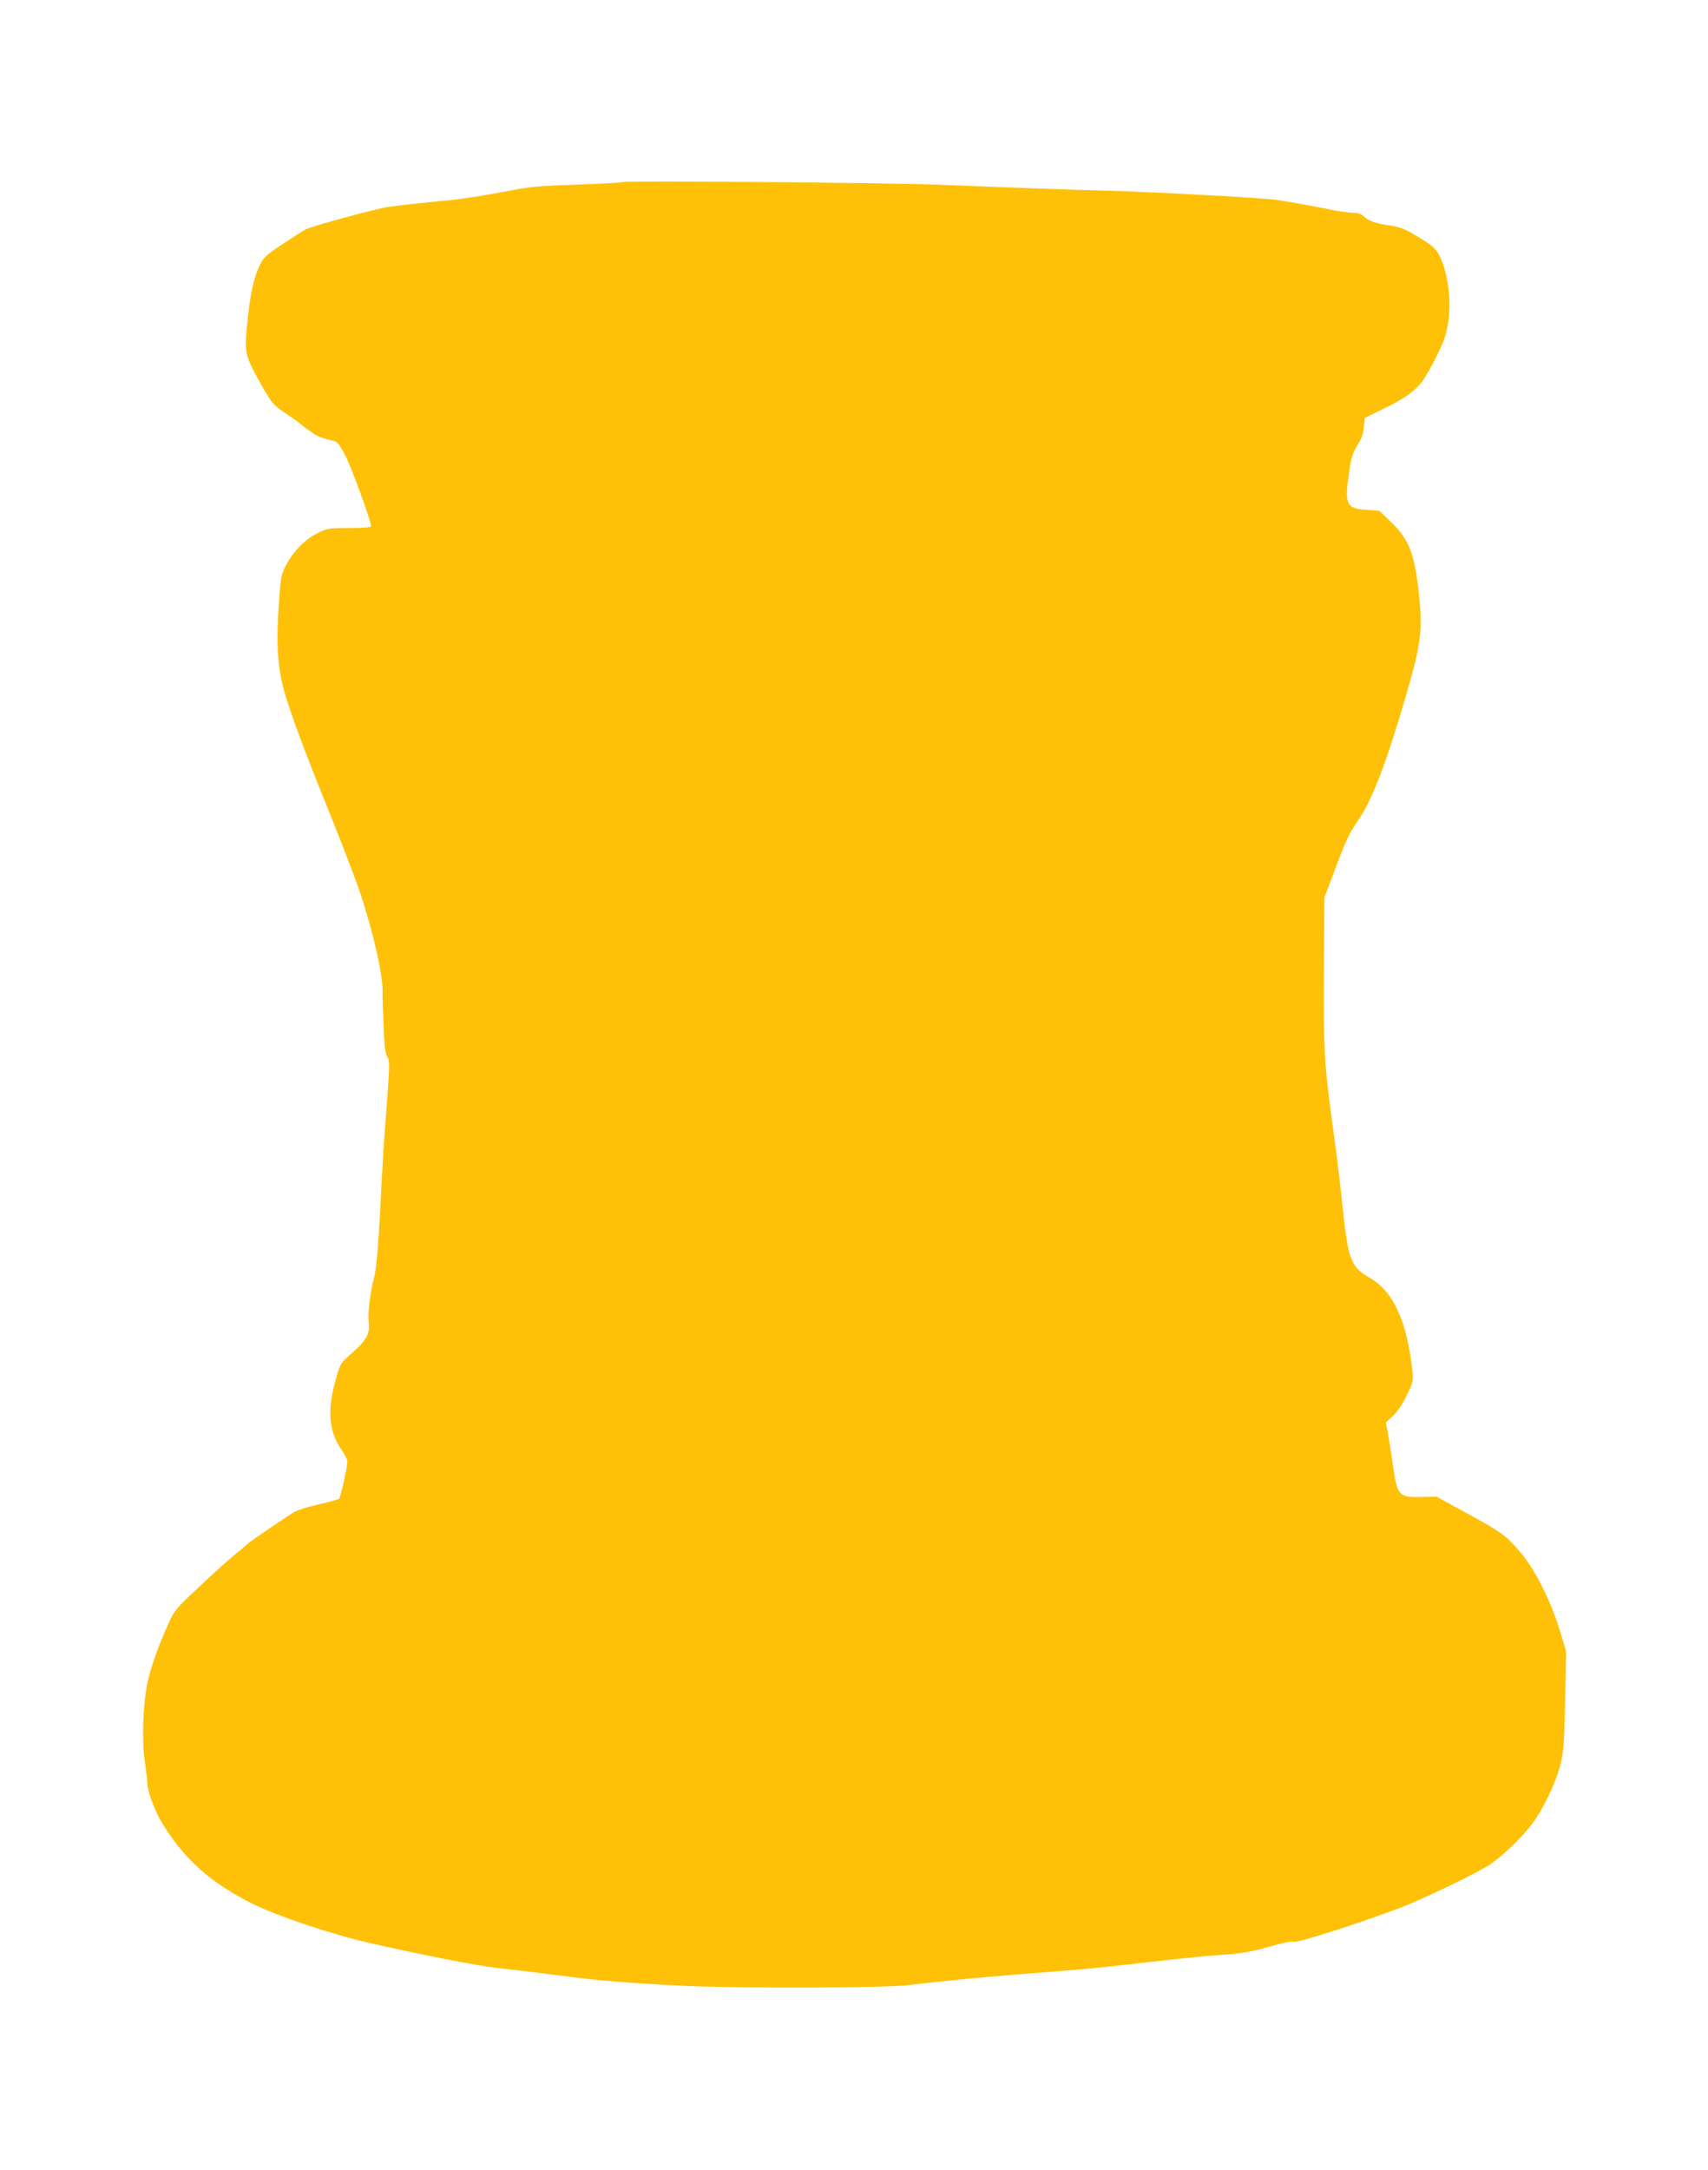
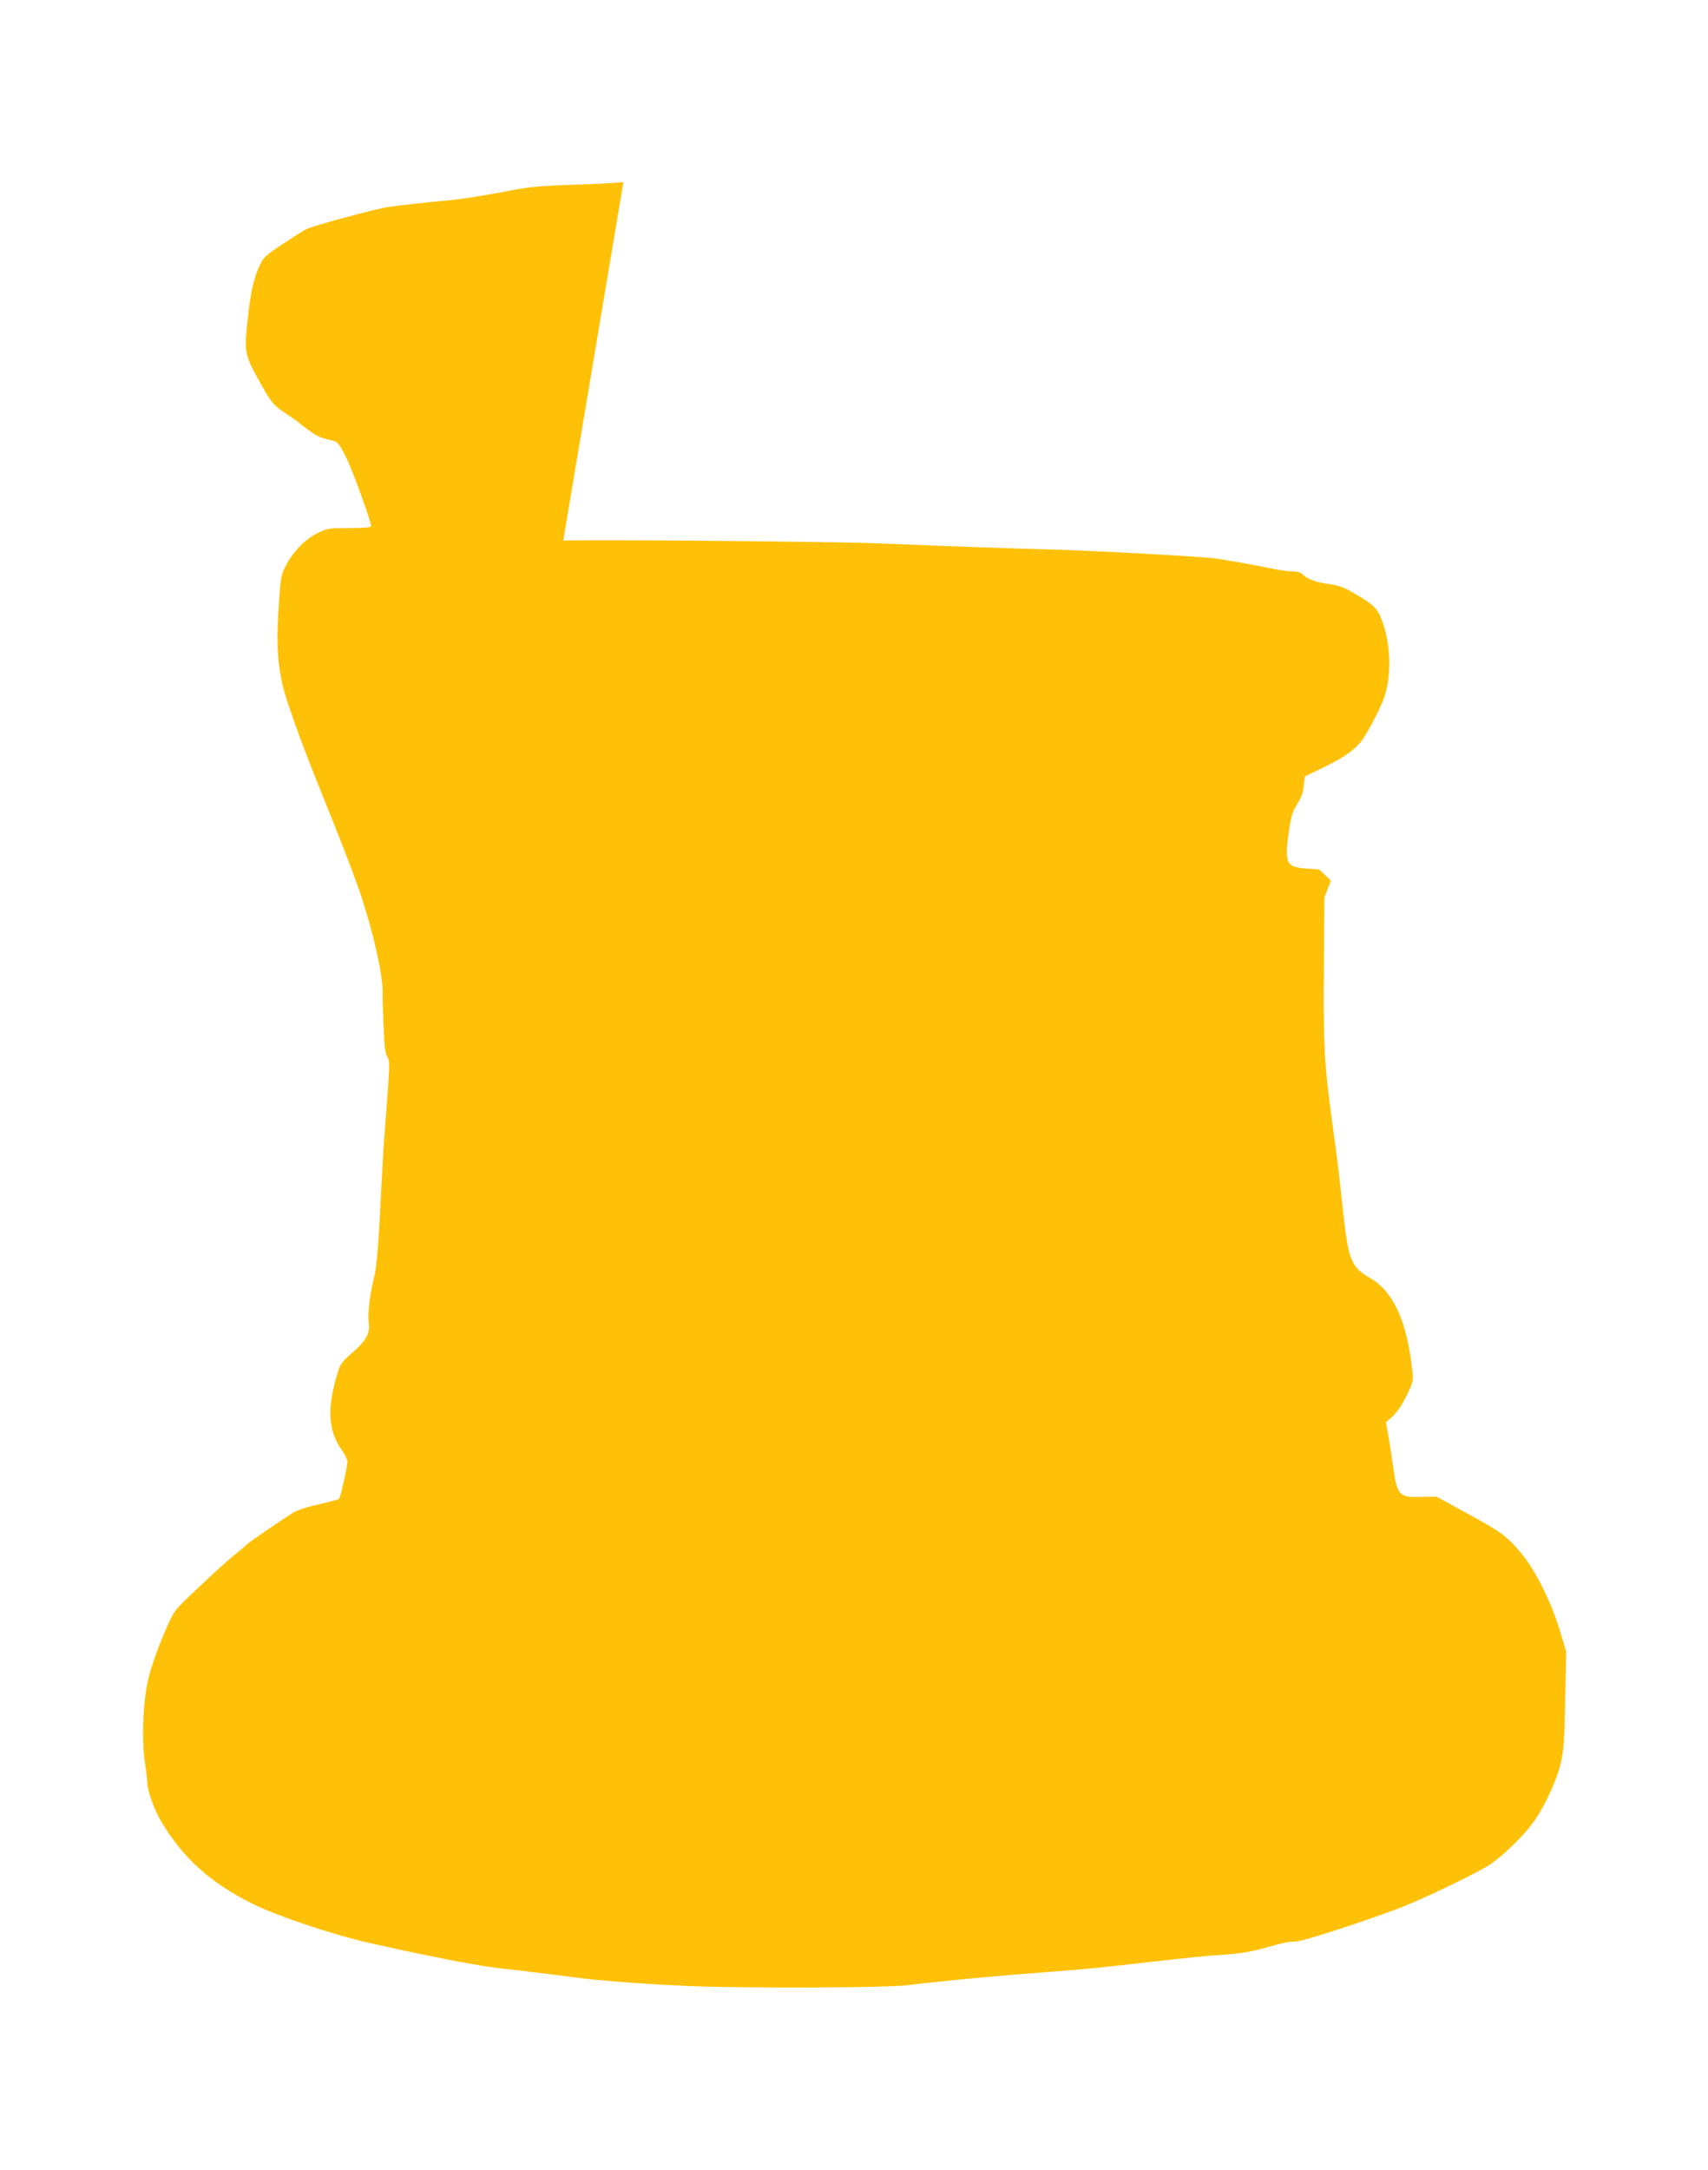
<svg xmlns="http://www.w3.org/2000/svg" version="1.0" width="1008pt" height="1280pt" viewBox="0 0 1008 1280" preserveAspectRatio="xMidYMid meet">
  <g transform="translate(0,1280) scale(0.1,-0.1)" fill="#ffc107" stroke="none">
-     <path d="M3679 11726 c-3 -3 -125 -10 -270 -15 -240 -8 -280 -12 -444 -44 -99 -19 -234 -40 -300 -47 -162 -15 -285 -29 -375 -41 -72 -11 -444 -111 -485 -132 -11 -5 -71 -43 -134 -85 -107 -71 -115 -78 -142 -136 -32 -68 -52 -161 -68 -316 -20 -193 -18 -202 77 -373 65 -116 76 -129 162 -185 30 -20 57 -39 60 -42 12 -13 87 -68 110 -80 14 -8 47 -19 75 -25 49 -11 50 -13 92 -91 36 -67 153 -388 153 -419 0 -6 -49 -10 -127 -10 -121 0 -131 -2 -187 -29 -73 -36 -142 -105 -186 -187 -32 -60 -33 -68 -45 -244 -18 -251 -4 -402 53 -570 60 -181 111 -314 275 -721 58 -144 126 -324 152 -400 79 -236 137 -494 133 -594 -1 -25 2 -114 6 -198 4 -112 10 -159 22 -177 16 -25 15 -43 -16 -450 -6 -66 -14 -214 -20 -330 -15 -318 -27 -464 -43 -525 -23 -88 -38 -211 -31 -261 9 -64 -13 -105 -92 -175 -77 -67 -79 -70 -109 -187 -44 -165 -31 -289 41 -390 19 -26 34 -58 34 -71 0 -31 -40 -208 -49 -218 -4 -4 -58 -19 -121 -33 -75 -17 -130 -35 -157 -53 -88 -57 -242 -163 -255 -174 -7 -7 -38 -33 -68 -58 -56 -45 -104 -88 -239 -215 -120 -112 -132 -126 -163 -195 -61 -133 -108 -265 -127 -354 -28 -132 -35 -347 -16 -470 8 -55 15 -113 15 -130 1 -45 44 -160 86 -230 132 -215 286 -353 536 -478 140 -70 471 -181 683 -229 302 -69 643 -136 760 -149 55 -6 134 -15 175 -20 41 -5 113 -14 160 -20 47 -6 119 -15 160 -20 131 -17 427 -38 650 -47 351 -13 1137 -10 1270 5 281 33 511 54 880 82 131 10 232 19 410 39 407 46 455 51 590 60 96 7 156 17 254 45 78 23 138 35 154 31 27 -5 344 96 609 194 143 53 481 216 553 266 74 52 182 156 241 234 66 87 143 247 169 355 18 75 22 130 27 375 l6 287 -31 104 c-54 183 -146 370 -234 476 -83 100 -116 125 -307 229 l-194 106 -88 -2 c-134 -4 -144 7 -169 191 -7 47 -18 122 -26 167 l-15 82 41 37 c26 24 56 68 81 121 39 79 41 87 34 146 -31 292 -112 470 -252 549 -109 62 -126 104 -158 403 -18 170 -33 297 -46 390 -5 39 -14 102 -19 140 -45 331 -50 434 -47 890 l3 420 38 100 c71 190 79 210 104 260 13 28 42 75 63 105 76 109 165 341 276 725 90 309 99 384 78 592 -26 245 -58 330 -166 434 l-69 66 -75 5 c-122 8 -132 31 -101 236 11 74 21 105 47 145 23 36 35 69 38 107 l6 55 109 53 c112 54 170 93 218 147 33 36 120 201 143 270 42 125 38 299 -9 436 -29 84 -48 104 -166 173 -60 36 -92 48 -149 56 -81 11 -128 28 -156 56 -13 13 -33 19 -64 19 -25 0 -91 10 -146 22 -55 11 -129 25 -165 31 -36 6 -94 16 -130 22 -79 12 -715 47 -1000 55 -213 5 -571 18 -990 35 -290 12 -1862 25 -1871 16z" />
+     <path d="M3679 11726 c-3 -3 -125 -10 -270 -15 -240 -8 -280 -12 -444 -44 -99 -19 -234 -40 -300 -47 -162 -15 -285 -29 -375 -41 -72 -11 -444 -111 -485 -132 -11 -5 -71 -43 -134 -85 -107 -71 -115 -78 -142 -136 -32 -68 -52 -161 -68 -316 -20 -193 -18 -202 77 -373 65 -116 76 -129 162 -185 30 -20 57 -39 60 -42 12 -13 87 -68 110 -80 14 -8 47 -19 75 -25 49 -11 50 -13 92 -91 36 -67 153 -388 153 -419 0 -6 -49 -10 -127 -10 -121 0 -131 -2 -187 -29 -73 -36 -142 -105 -186 -187 -32 -60 -33 -68 -45 -244 -18 -251 -4 -402 53 -570 60 -181 111 -314 275 -721 58 -144 126 -324 152 -400 79 -236 137 -494 133 -594 -1 -25 2 -114 6 -198 4 -112 10 -159 22 -177 16 -25 15 -43 -16 -450 -6 -66 -14 -214 -20 -330 -15 -318 -27 -464 -43 -525 -23 -88 -38 -211 -31 -261 9 -64 -13 -105 -92 -175 -77 -67 -79 -70 -109 -187 -44 -165 -31 -289 41 -390 19 -26 34 -58 34 -71 0 -31 -40 -208 -49 -218 -4 -4 -58 -19 -121 -33 -75 -17 -130 -35 -157 -53 -88 -57 -242 -163 -255 -174 -7 -7 -38 -33 -68 -58 -56 -45 -104 -88 -239 -215 -120 -112 -132 -126 -163 -195 -61 -133 -108 -265 -127 -354 -28 -132 -35 -347 -16 -470 8 -55 15 -113 15 -130 1 -45 44 -160 86 -230 132 -215 286 -353 536 -478 140 -70 471 -181 683 -229 302 -69 643 -136 760 -149 55 -6 134 -15 175 -20 41 -5 113 -14 160 -20 47 -6 119 -15 160 -20 131 -17 427 -38 650 -47 351 -13 1137 -10 1270 5 281 33 511 54 880 82 131 10 232 19 410 39 407 46 455 51 590 60 96 7 156 17 254 45 78 23 138 35 154 31 27 -5 344 96 609 194 143 53 481 216 553 266 74 52 182 156 241 234 66 87 143 247 169 355 18 75 22 130 27 375 l6 287 -31 104 c-54 183 -146 370 -234 476 -83 100 -116 125 -307 229 l-194 106 -88 -2 c-134 -4 -144 7 -169 191 -7 47 -18 122 -26 167 l-15 82 41 37 c26 24 56 68 81 121 39 79 41 87 34 146 -31 292 -112 470 -252 549 -109 62 -126 104 -158 403 -18 170 -33 297 -46 390 -5 39 -14 102 -19 140 -45 331 -50 434 -47 890 l3 420 38 100 l-69 66 -75 5 c-122 8 -132 31 -101 236 11 74 21 105 47 145 23 36 35 69 38 107 l6 55 109 53 c112 54 170 93 218 147 33 36 120 201 143 270 42 125 38 299 -9 436 -29 84 -48 104 -166 173 -60 36 -92 48 -149 56 -81 11 -128 28 -156 56 -13 13 -33 19 -64 19 -25 0 -91 10 -146 22 -55 11 -129 25 -165 31 -36 6 -94 16 -130 22 -79 12 -715 47 -1000 55 -213 5 -571 18 -990 35 -290 12 -1862 25 -1871 16z" />
  </g>
</svg>